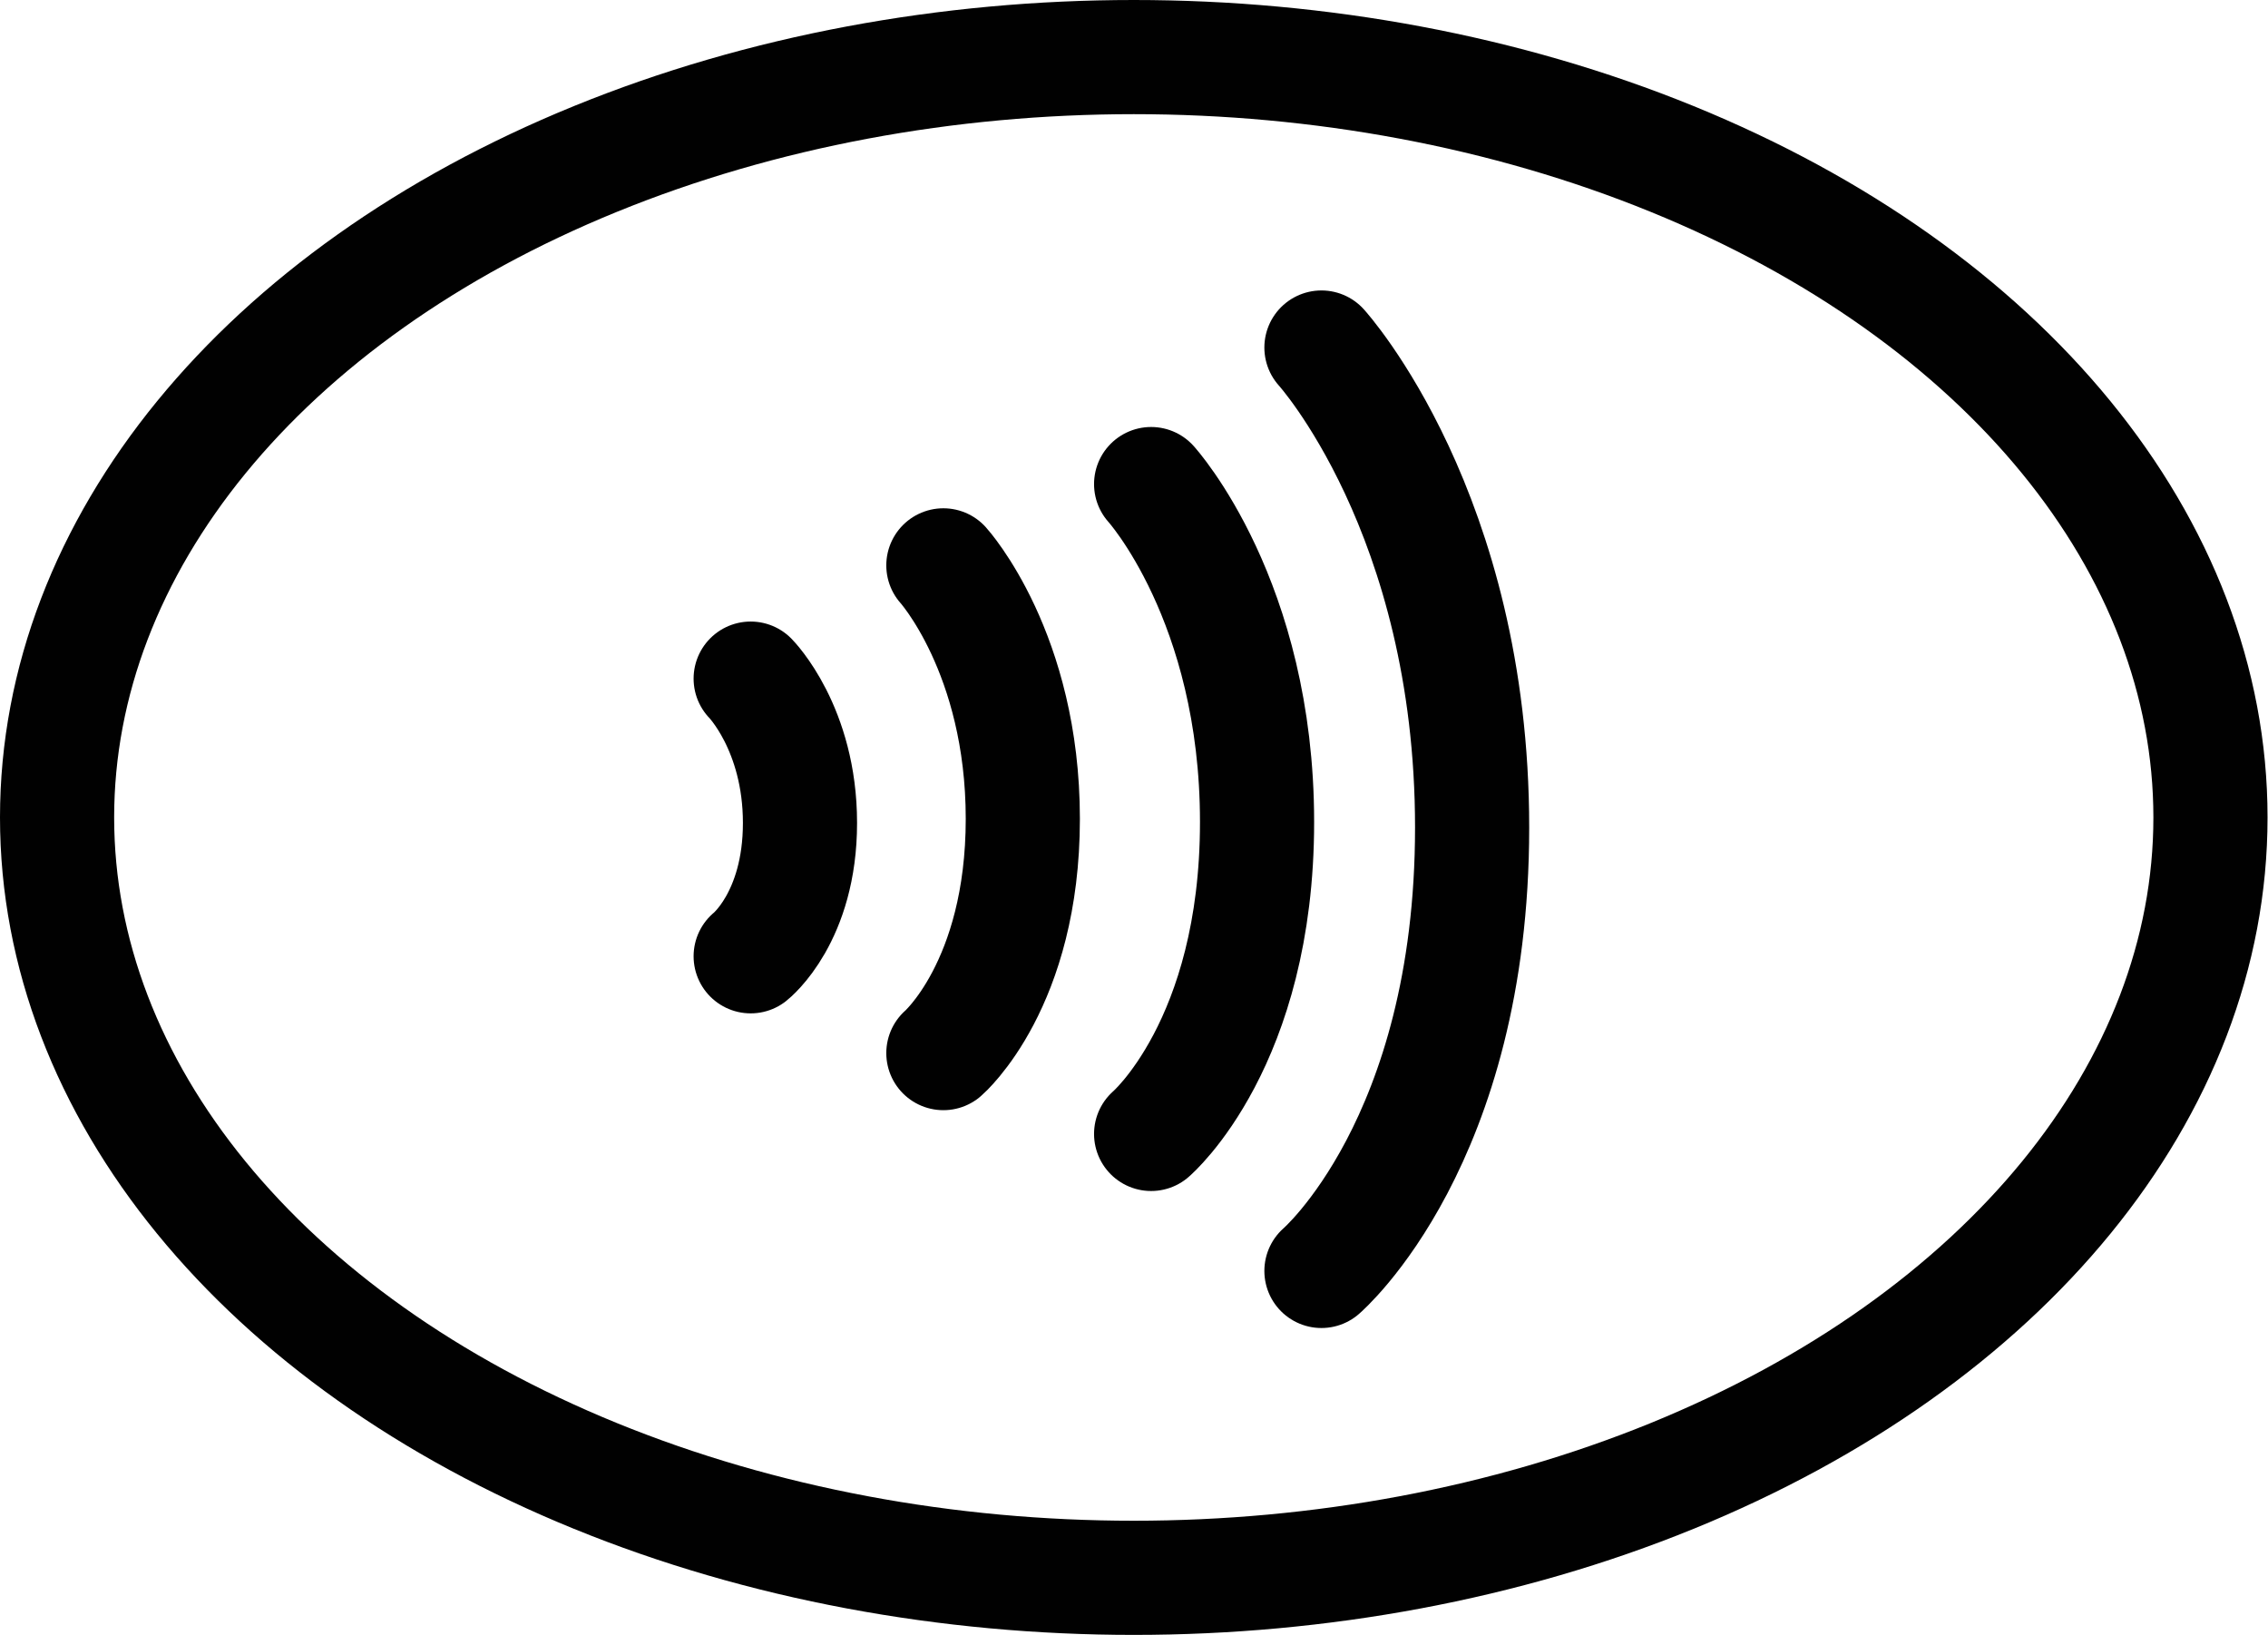
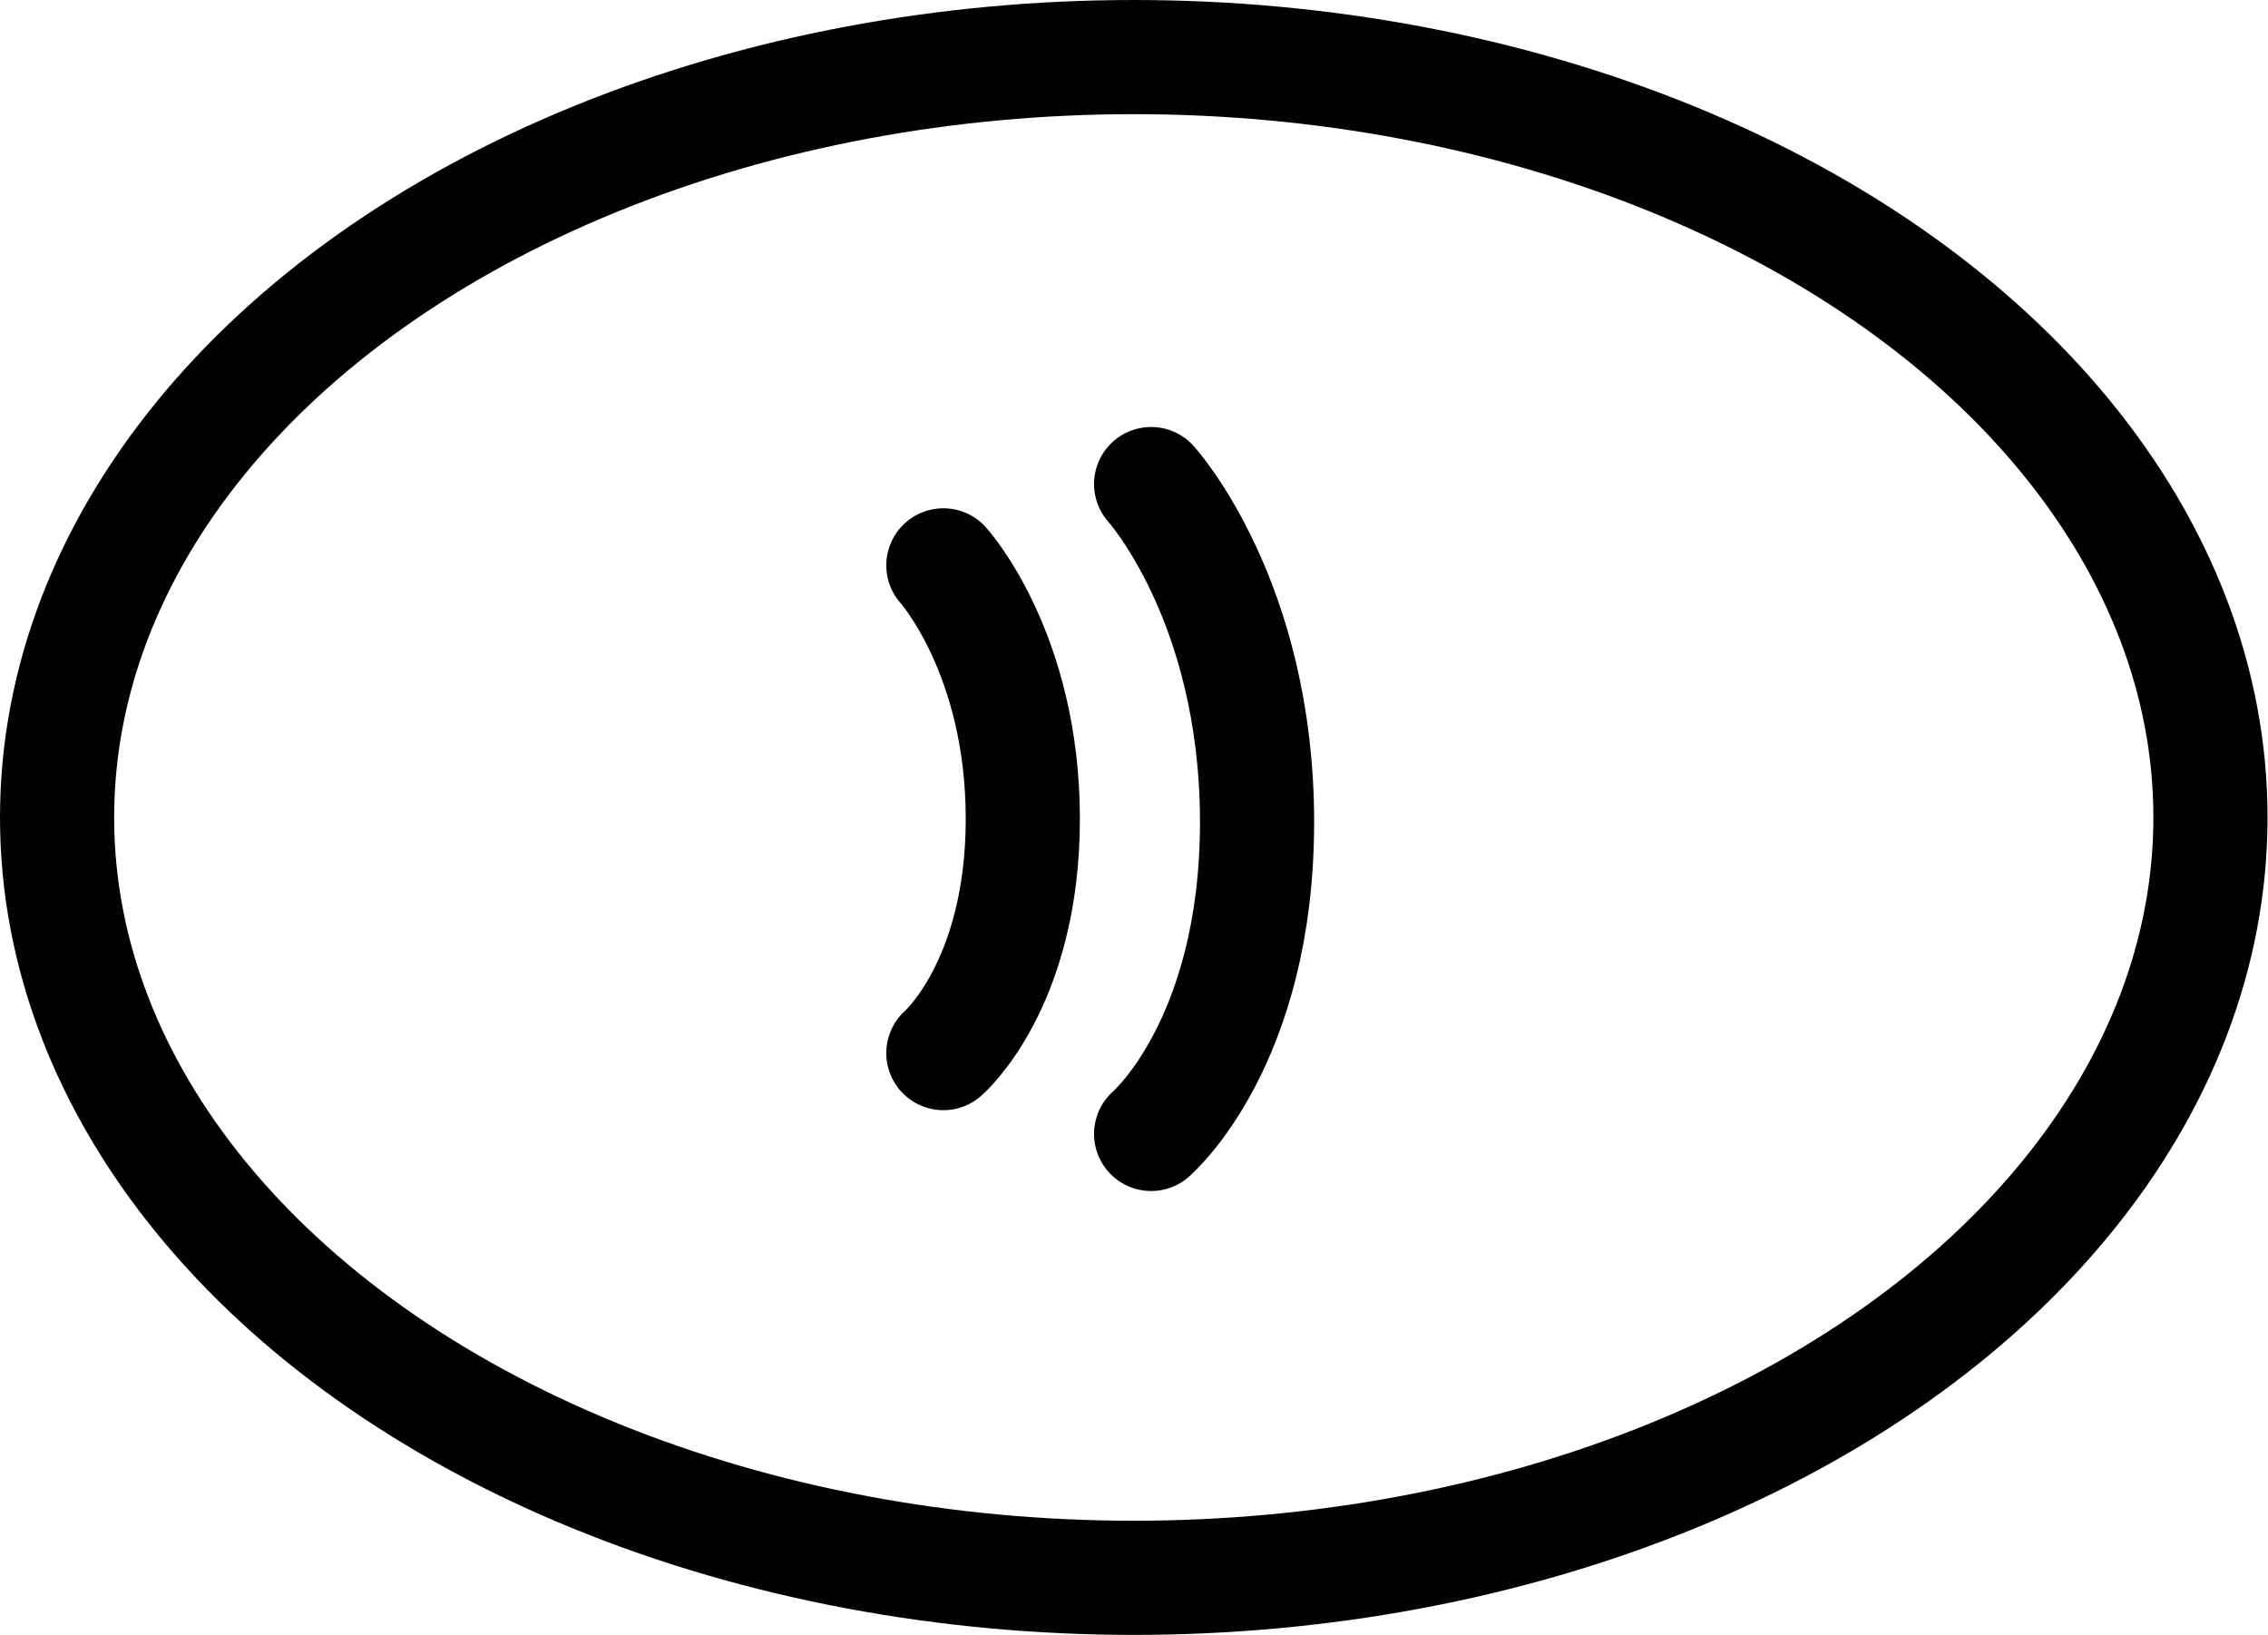
<svg xmlns="http://www.w3.org/2000/svg" id="Lager_1" viewBox="0 0 49.67 35.8">
  <defs>
    <style>.cls-1,.cls-2{fill:none;stroke:#010101;stroke-miterlimit:10;stroke-width:2.5px;}.cls-2{stroke-linecap:round;}</style>
  </defs>
  <ellipse class="cls-1" cx="24.83" cy="17.9" rx="23.58" ry="16.65" />
-   <path class="cls-2" d="m28.94,7.61s3.3,3.63,3.3,10.51-3.3,9.71-3.3,9.71" />
  <path class="cls-2" d="m25.21,10.6s2.32,2.55,2.32,7.4-2.32,6.83-2.32,6.83" />
  <path class="cls-2" d="m20.66,12.38s1.74,1.92,1.74,5.55-1.74,5.13-1.74,5.13" />
-   <path class="cls-2" d="m16.44,14.86s1.08,1.09,1.08,3.16-1.08,2.92-1.08,2.92" />
</svg>